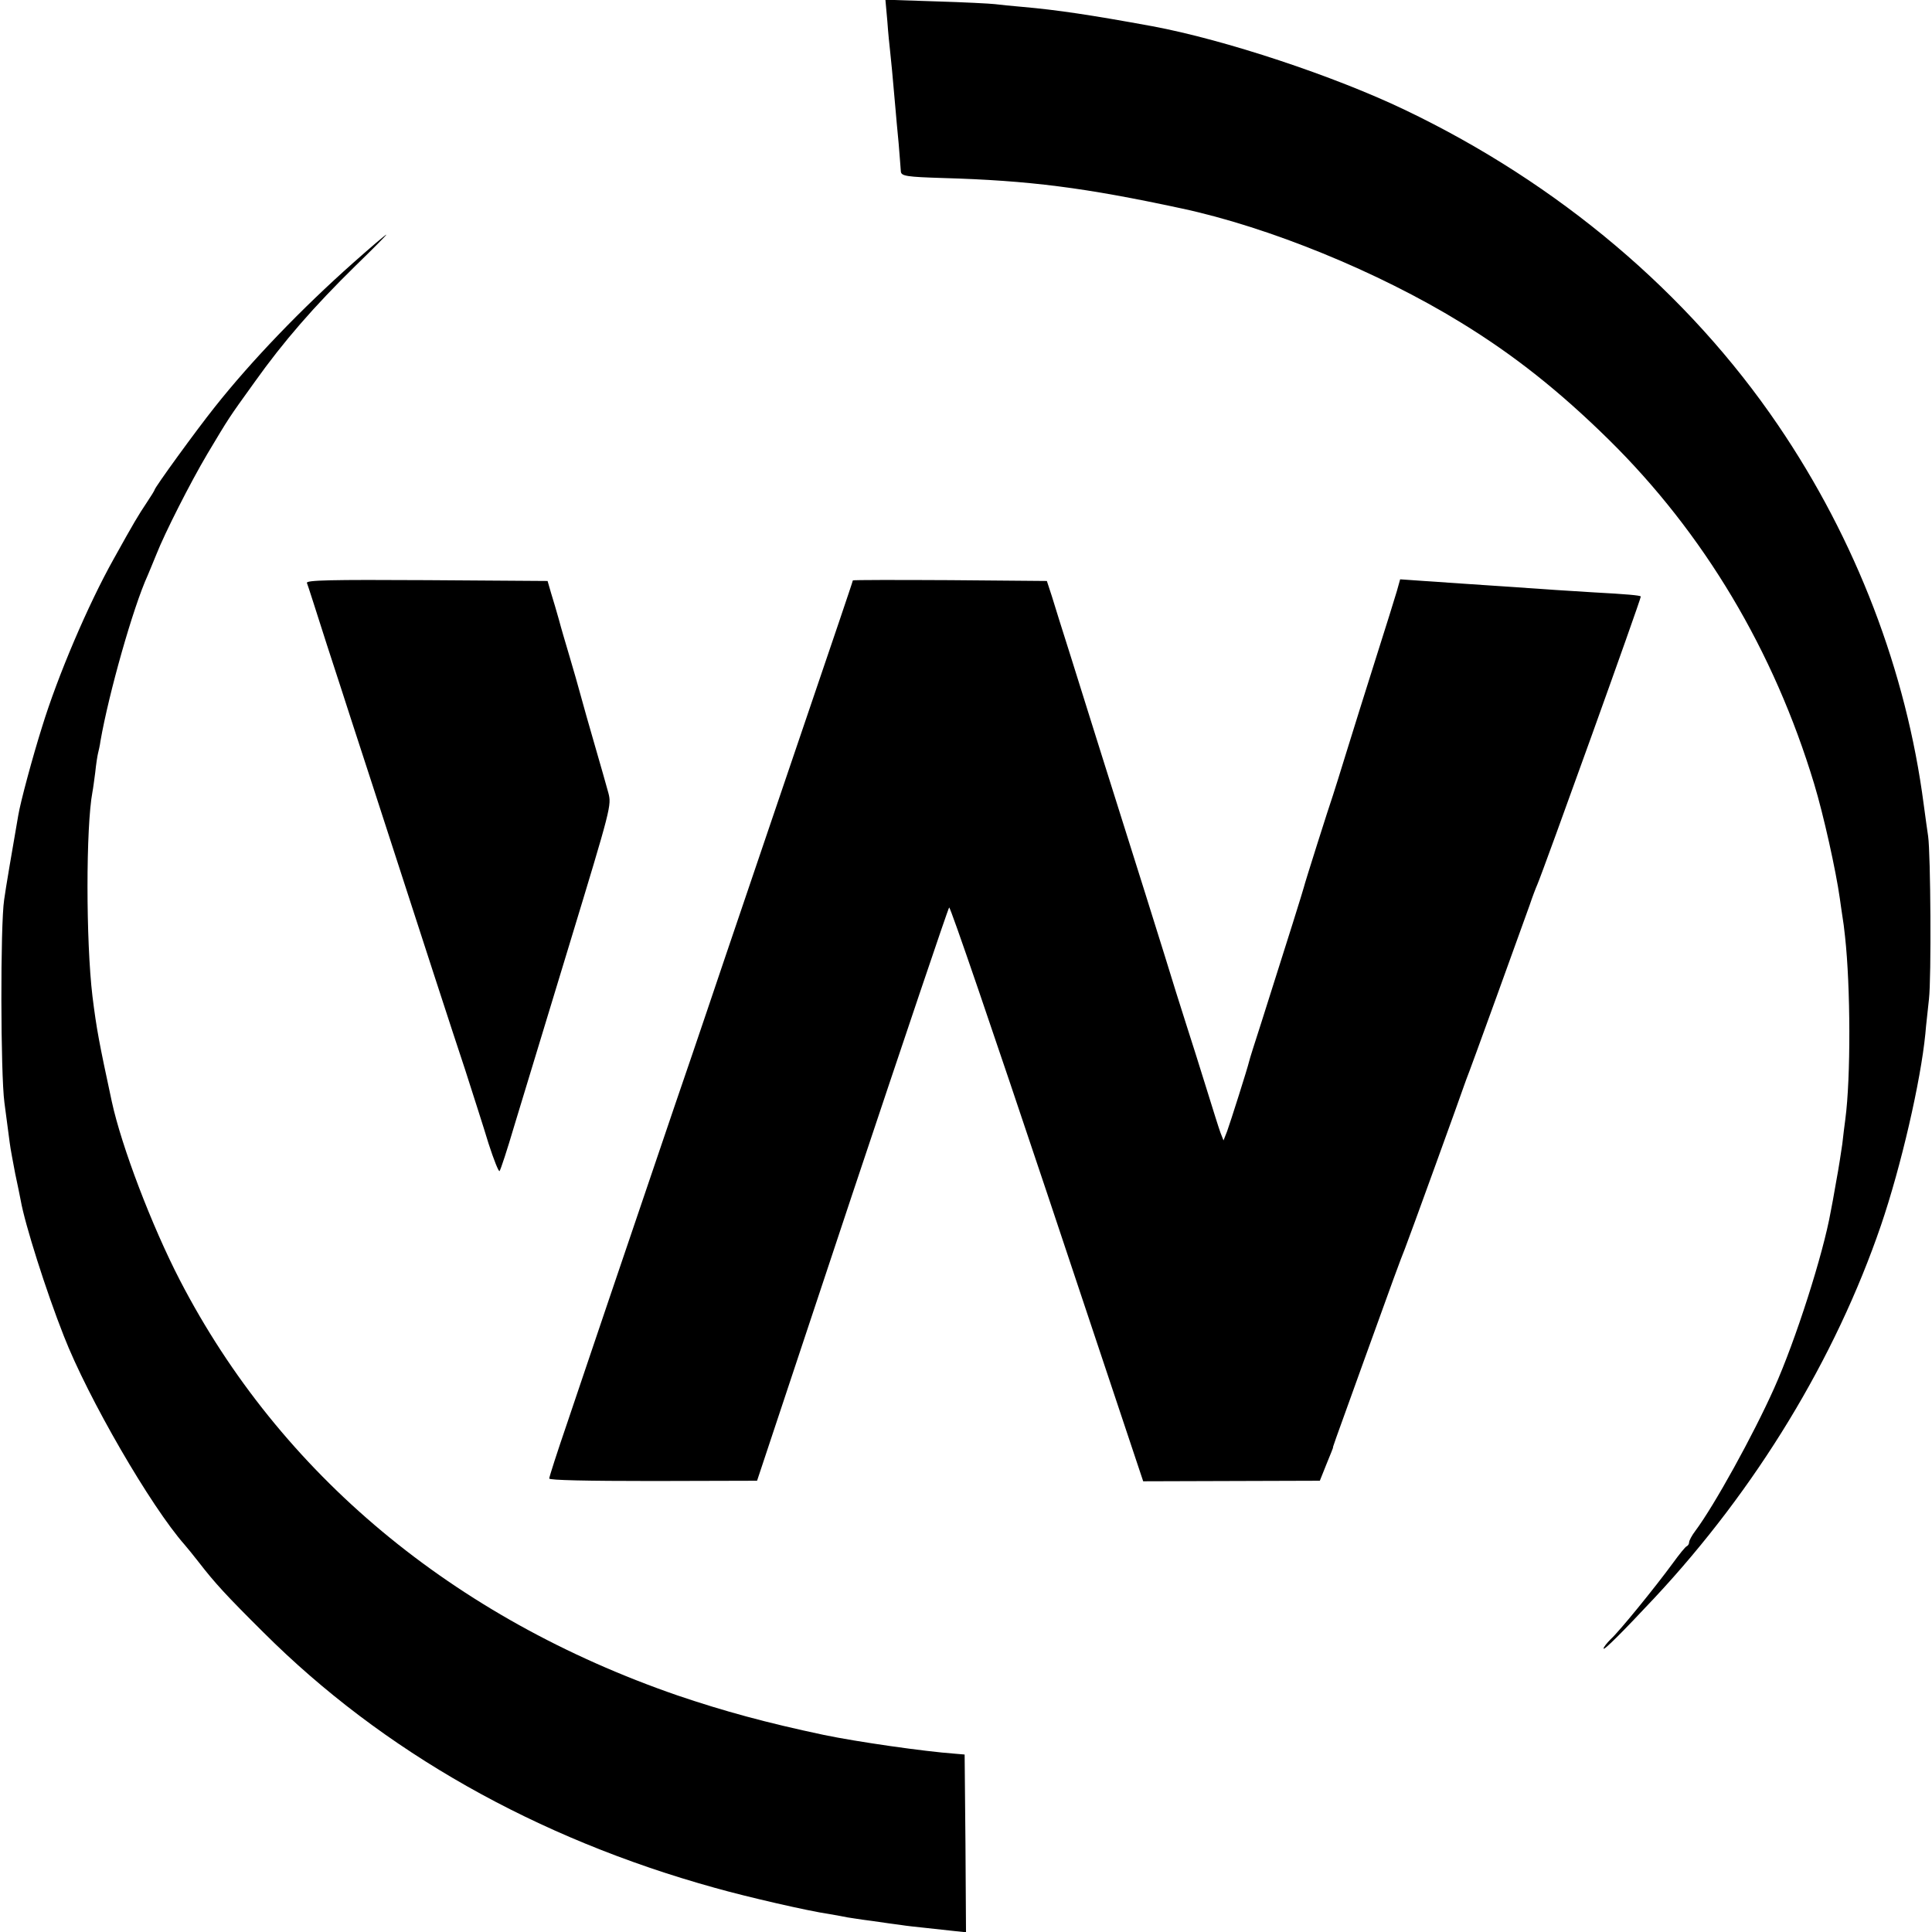
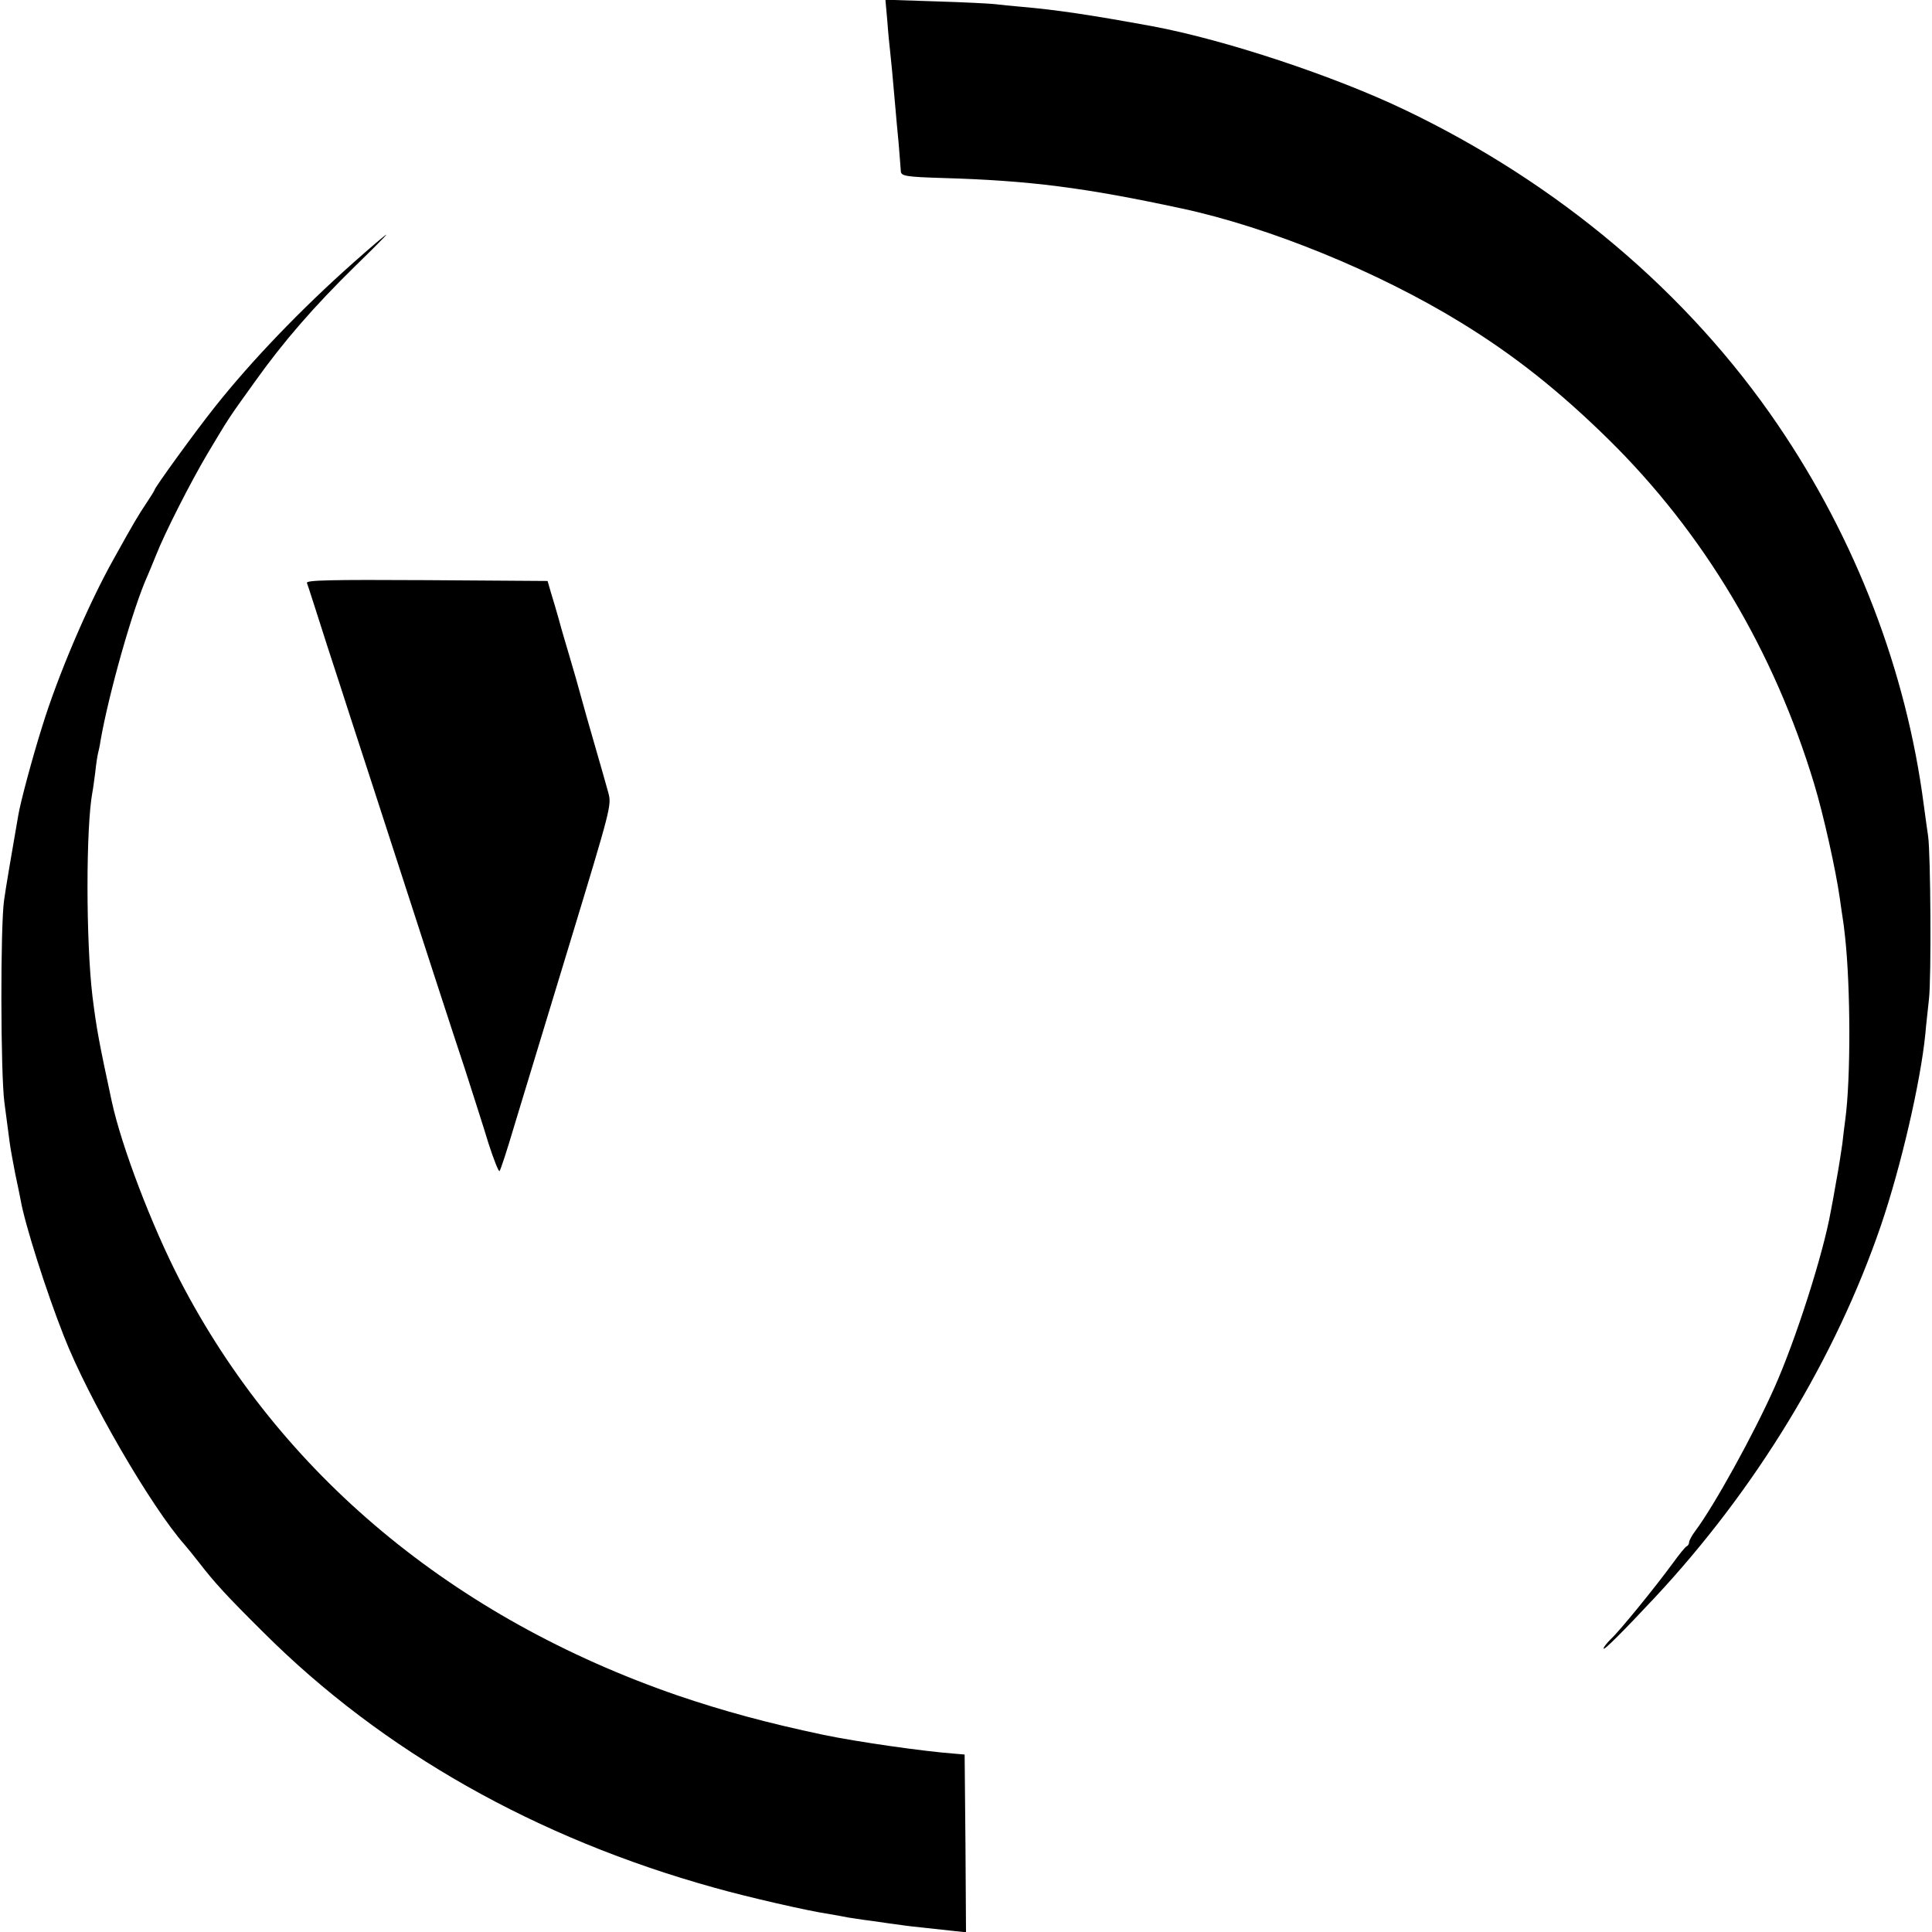
<svg xmlns="http://www.w3.org/2000/svg" version="1.0" width="700pt" height="700pt" viewBox="0 0 700 700" preserveAspectRatio="xMidYMid meet">
  <g transform="translate(0,700) scale(0.1,-0.1)" fill="#000000" stroke="none">
    <path d="M3215 6923 c3 -43 8 -91 10 -108 3 -25 9 -88 20 -215 1 -14 6 -68 11 -120 4 -52 8 -98 8 -102 2 -16 22 -19 152 -23 315 -9 515 -35 864 -110 318 -68 712 -229 1012 -413 193 -118 358 -249 537 -425 345 -340 598 -764 744 -1247 34 -112 79 -315 93 -415 4 -27 8 -58 10 -69 2 -10 6 -41 9 -70 20 -182 21 -511 1 -661 -3 -22 -8 -62 -11 -90 -4 -27 -13 -88 -22 -135 -8 -47 -17 -96 -20 -110 -27 -153 -127 -466 -205 -640 -76 -170 -217 -425 -285 -516 -13 -17 -23 -36 -23 -42 0 -6 -4 -12 -8 -14 -5 -1 -28 -30 -52 -63 -63 -86 -193 -246 -224 -274 -14 -14 -26 -29 -26 -34 0 -9 69 60 185 184 368 394 655 867 820 1349 73 214 144 522 161 695 2 28 9 84 13 125 9 77 6 527 -3 590 -3 19 -10 71 -16 115 -63 483 -245 959 -528 1375 -325 478 -794 875 -1352 1142 -257 123 -652 254 -915 303 -224 41 -345 59 -470 70 -38 3 -83 8 -100 10 -16 2 -113 7 -214 10 l-183 6 7 -78z" />
    <path d="M1280 6048 c-188 -167 -368 -354 -502 -523 -67 -84 -218 -292 -218 -300 0 -2 -13 -23 -29 -47 -30 -45 -44 -68 -119 -203 -93 -166 -203 -424 -260 -610 -34 -108 -78 -271 -86 -320 -20 -115 -46 -267 -51 -305 -14 -92 -13 -631 1 -735 7 -55 16 -120 19 -144 3 -25 13 -75 20 -113 8 -37 17 -81 20 -97 15 -86 92 -329 156 -491 88 -226 316 -619 438 -757 9 -10 32 -39 51 -63 58 -75 99 -120 235 -255 432 -431 989 -746 1635 -925 117 -33 338 -84 415 -95 28 -5 57 -10 65 -12 8 -1 49 -8 90 -13 41 -6 90 -13 107 -15 18 -3 57 -7 85 -10 29 -3 74 -8 101 -11 l47 -5 -2 322 -3 322 -35 3 c-111 8 -355 43 -475 68 -208 44 -362 86 -530 143 -814 281 -1440 803 -1803 1504 -102 197 -212 486 -247 648 -46 214 -55 261 -70 381 -24 201 -24 614 0 741 2 9 6 40 10 70 3 30 8 61 10 69 2 8 7 29 9 45 30 172 118 484 171 600 7 17 21 50 31 75 31 79 124 262 185 365 82 137 74 125 171 260 106 149 216 275 367 423 63 61 113 112 111 112 -3 0 -57 -46 -120 -102z" />
    <path d="M1112 4888 c3 -7 35 -107 72 -223 38 -115 76 -235 86 -265 10 -30 47 -145 83 -255 186 -574 284 -876 332 -1020 28 -88 67 -208 85 -268 19 -59 37 -104 40 -100 4 5 28 78 53 163 26 85 116 382 200 658 152 500 153 504 141 550 -7 26 -29 103 -49 172 -20 69 -43 150 -51 180 -8 30 -26 93 -40 140 -14 47 -32 108 -39 135 -8 28 -20 70 -28 95 l-13 45 -438 3 c-349 2 -437 0 -434 -10z" />
-     <path d="M3090 4897 c0 -2 -23 -70 -51 -153 -132 -389 -393 -1156 -414 -1219 -13 -38 -93 -277 -180 -530 -86 -253 -194 -572 -241 -710 -46 -137 -114 -336 -149 -441 -36 -105 -65 -195 -65 -201 0 -6 134 -9 376 -9 l377 1 344 1035 c190 569 348 1038 352 1042 4 4 163 -462 355 -1036 l348 -1043 320 1 320 1 24 60 c14 33 24 60 24 60 -2 0 -3 -3 110 310 104 289 136 376 150 410 10 24 210 576 214 590 2 6 6 17 9 25 9 20 204 560 229 630 10 30 23 64 28 75 21 48 378 1040 375 1044 -5 4 -47 8 -175 15 -58 4 -134 8 -170 11 -73 5 -205 14 -295 20 -33 2 -99 7 -146 10 l-86 6 -12 -43 c-7 -24 -41 -133 -76 -243 -35 -110 -82 -261 -105 -335 -23 -74 -45 -146 -50 -160 -14 -40 -104 -324 -106 -335 -2 -9 -55 -179 -154 -490 -23 -71 -43 -134 -44 -140 -6 -26 -69 -224 -80 -254 l-13 -33 -11 28 c-6 16 -29 90 -52 164 -23 74 -55 176 -71 225 -16 50 -33 104 -38 120 -25 83 -181 580 -265 845 -35 113 -88 279 -116 370 -29 91 -60 190 -69 220 l-18 55 -351 3 c-194 1 -352 1 -352 -1z" />
  </g>
</svg>